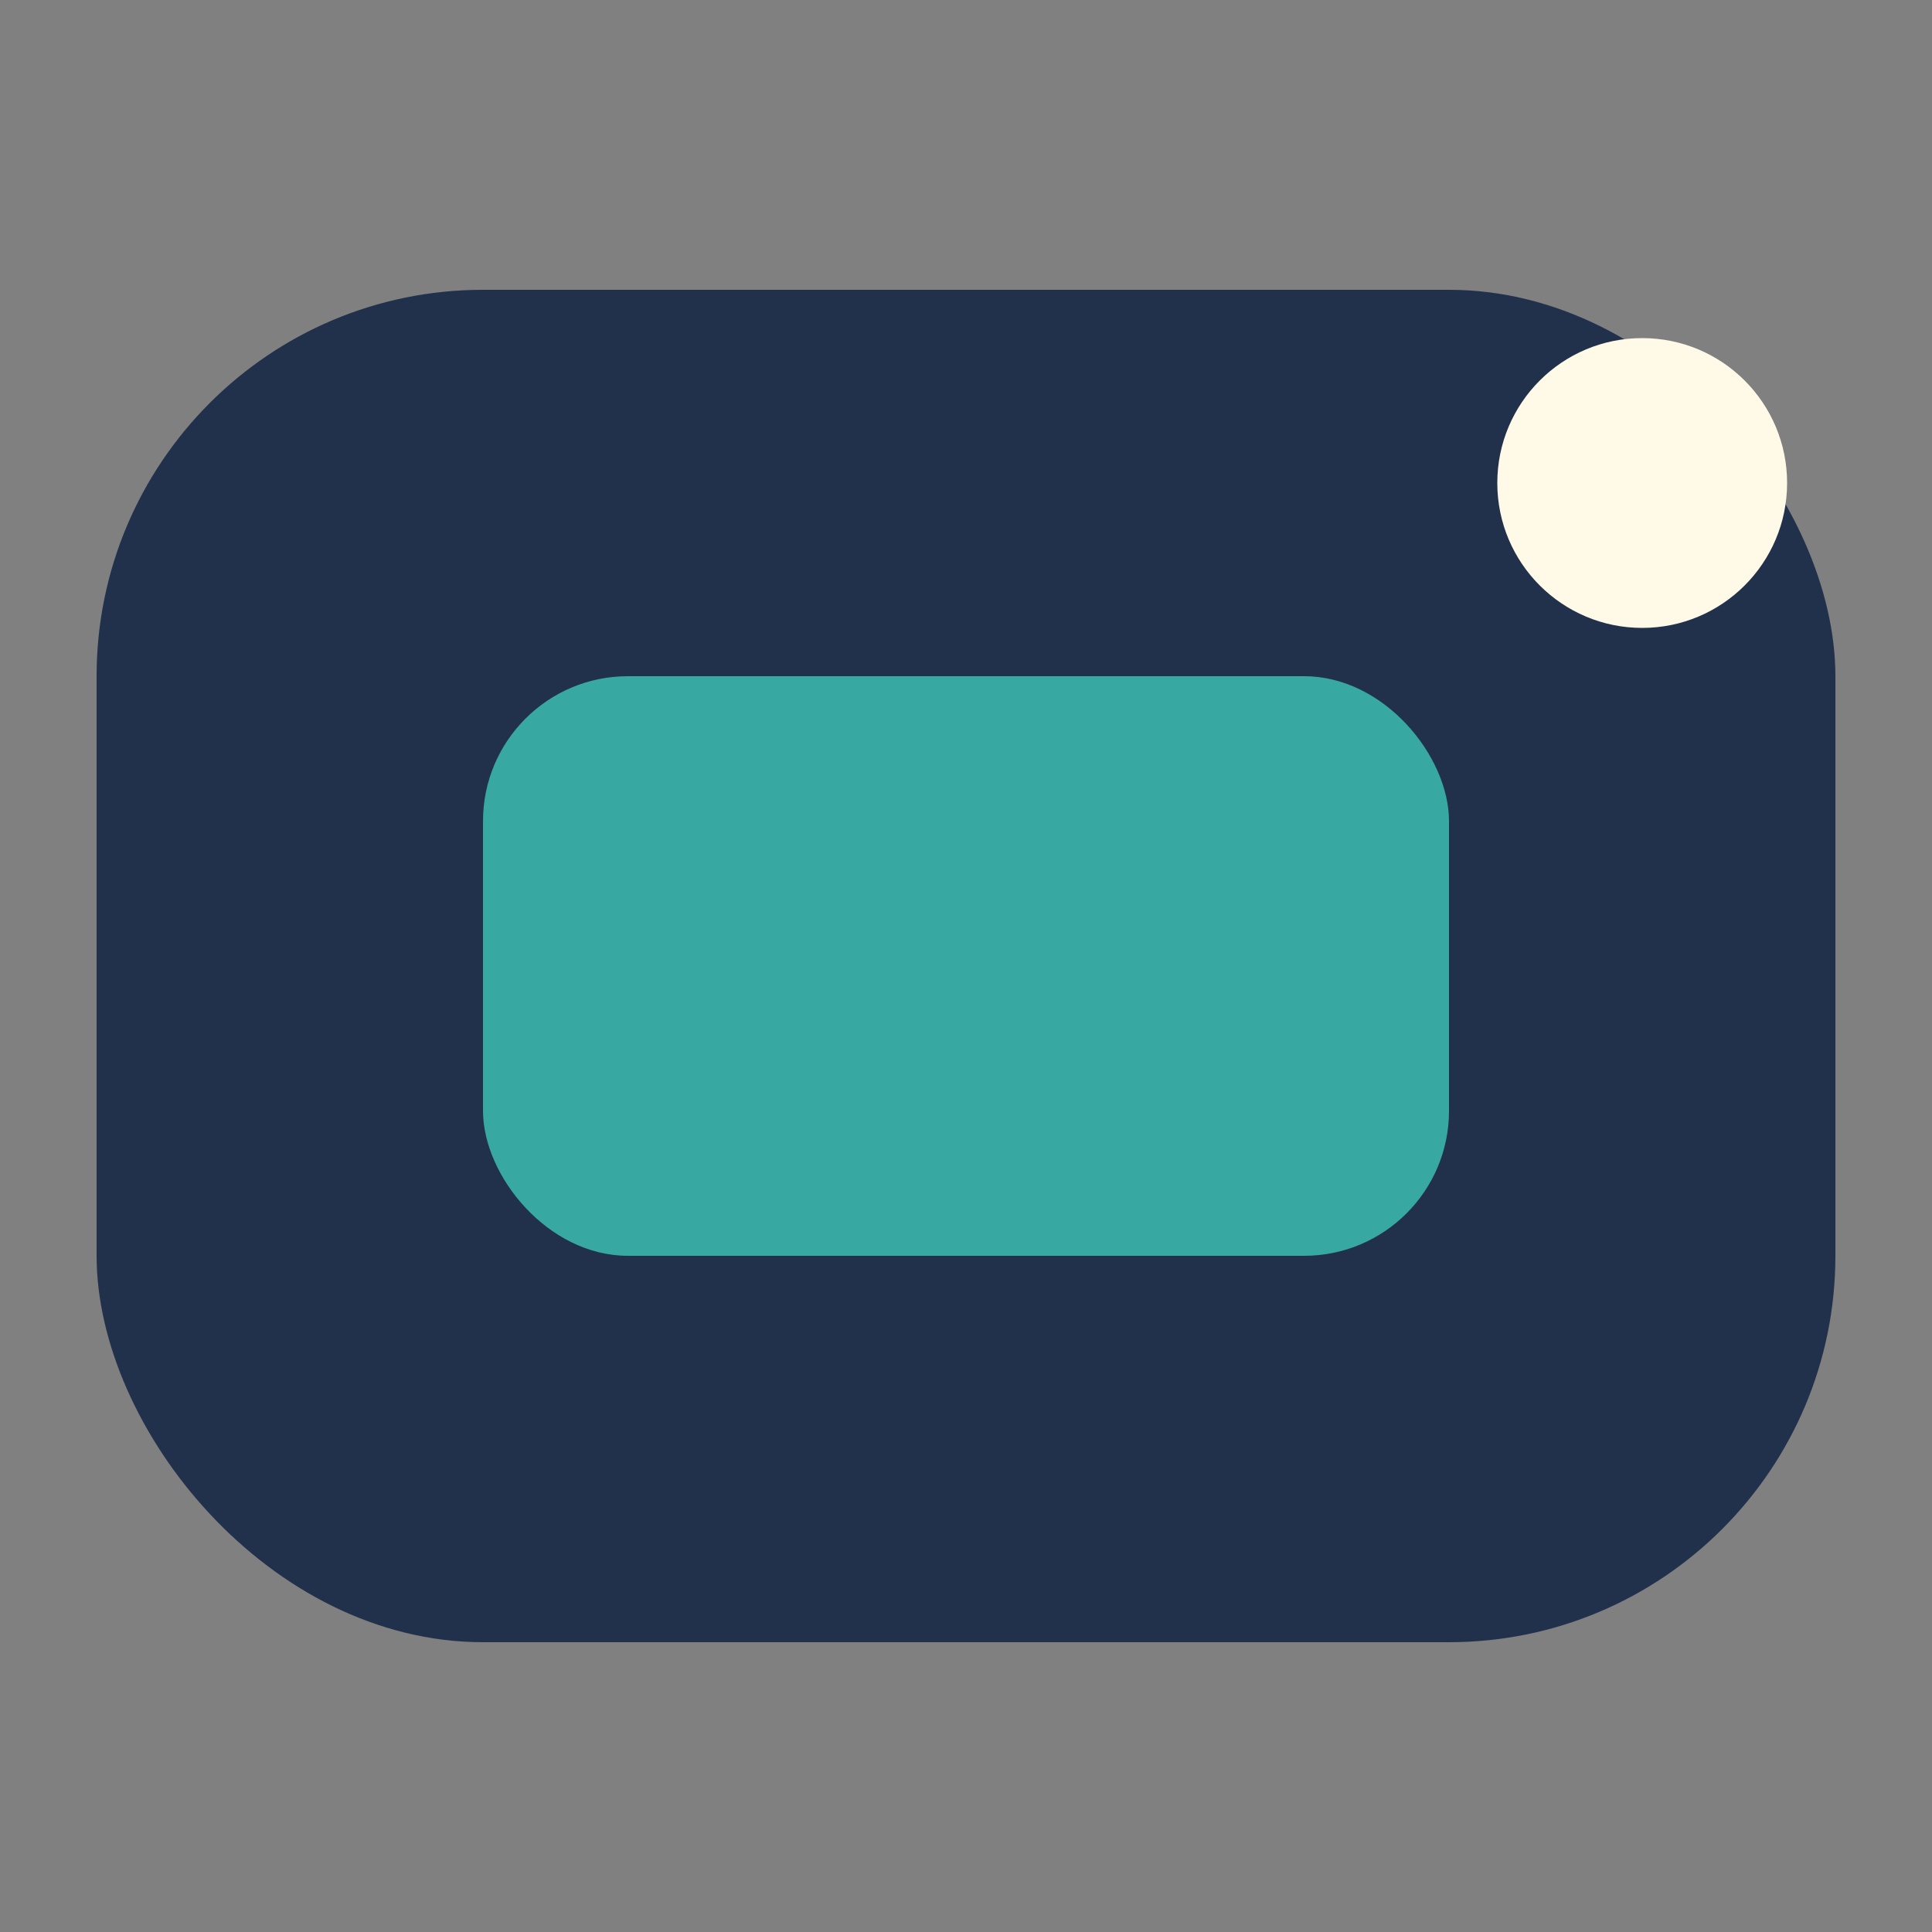
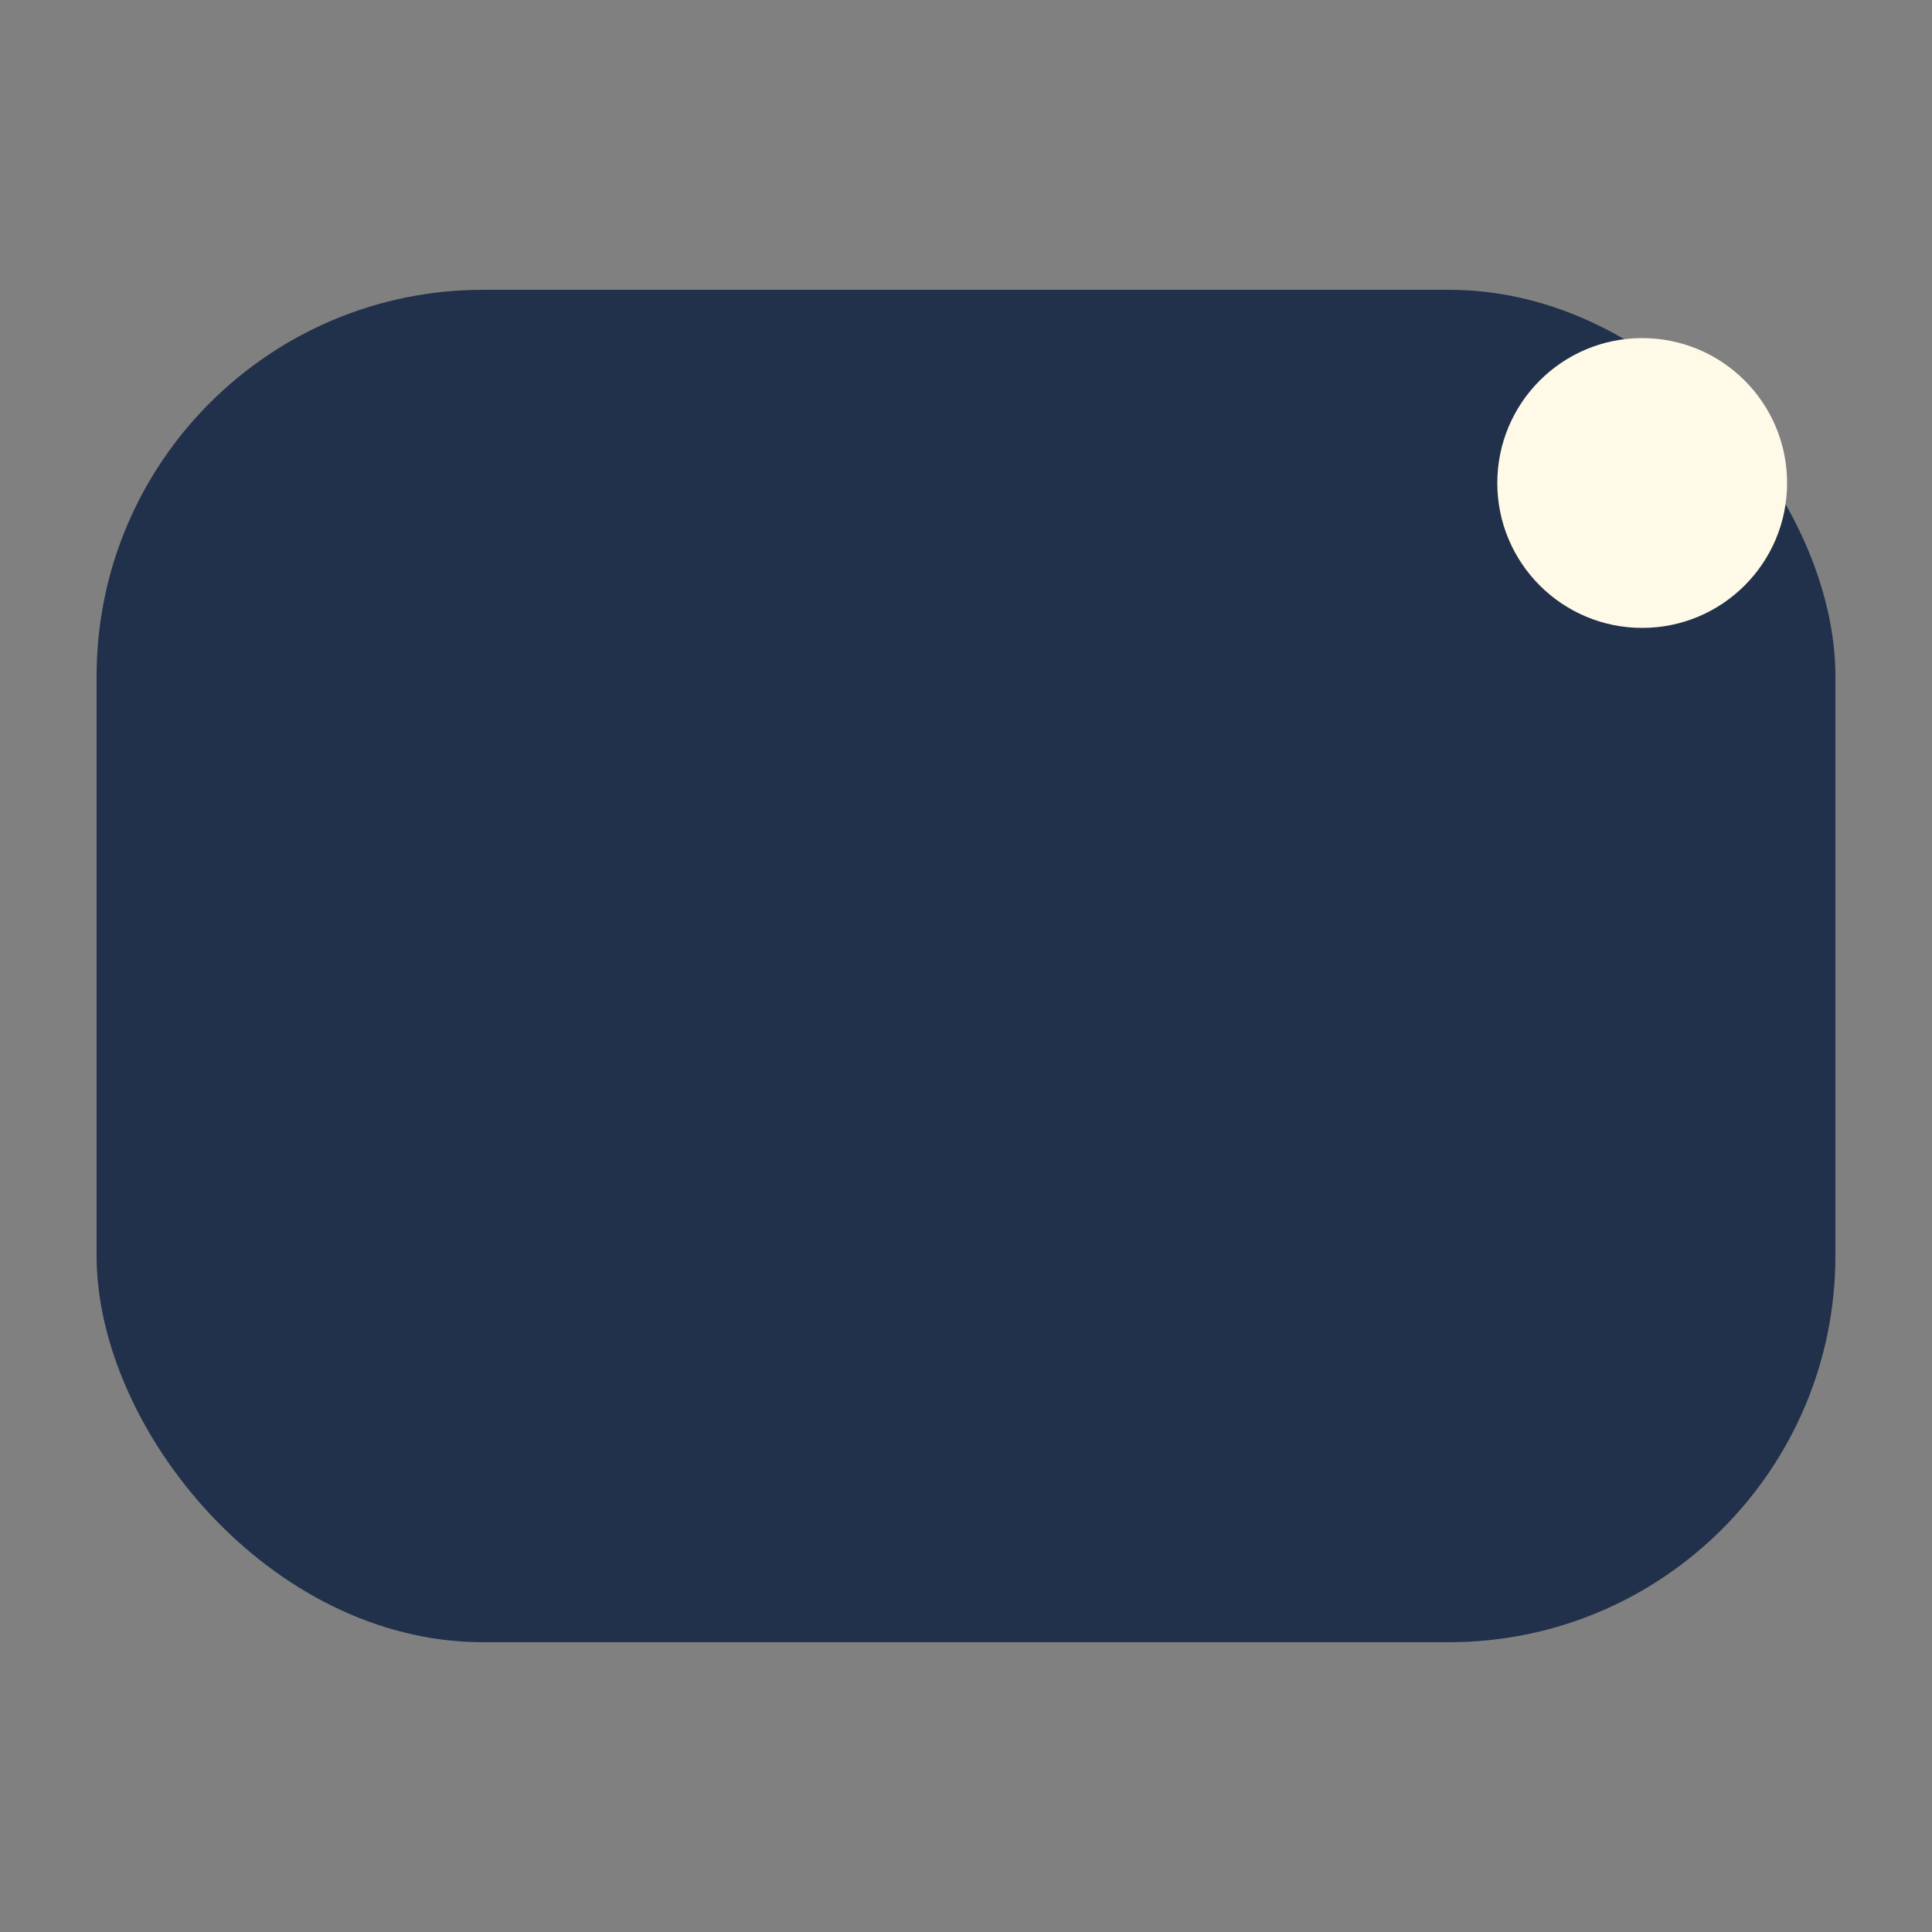
<svg xmlns="http://www.w3.org/2000/svg" width="40" height="40" viewBox="0 0 40 40">
  <rect x="0" y="0" width="40" height="40" fill="#808080" stroke="none" />
  <rect x="2" y="6" width="36" height="28" rx="8" fill="#21314B" />
-   <rect x="10" y="14" width="20" height="12" rx="3" fill="#38A8A3" />
  <circle cx="34" cy="10" r="3" fill="#FFFAE7" />
</svg>